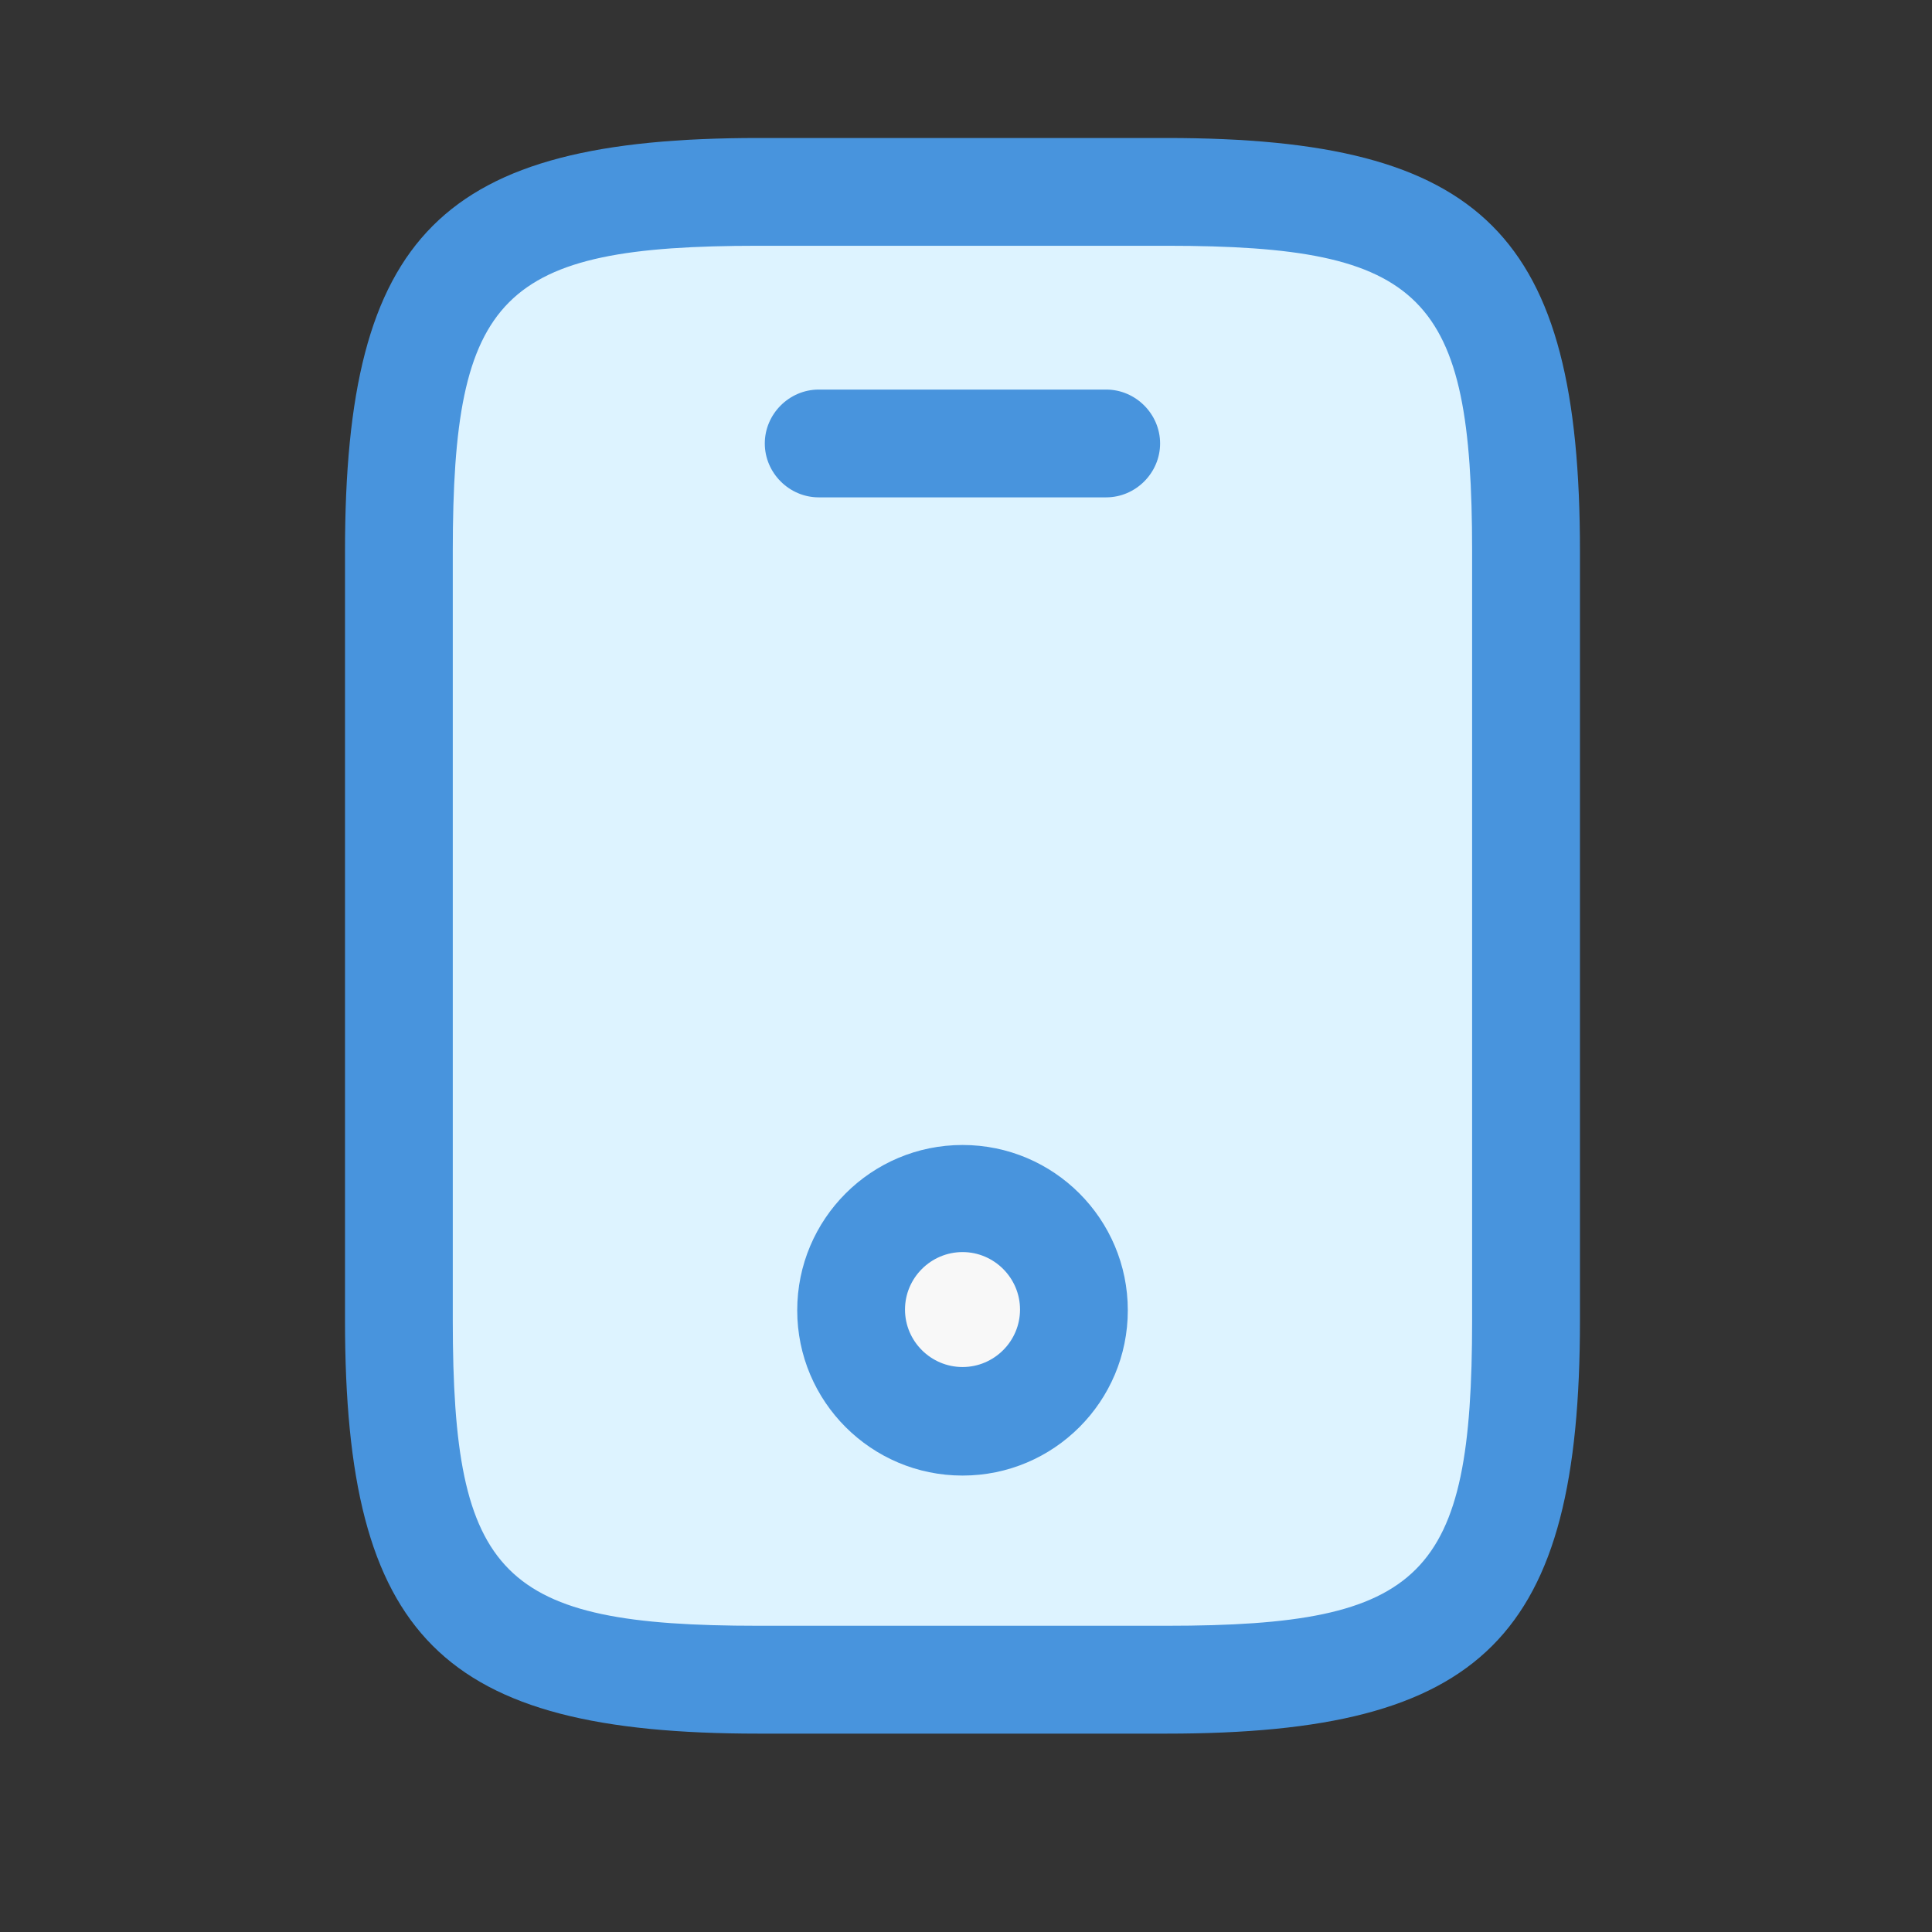
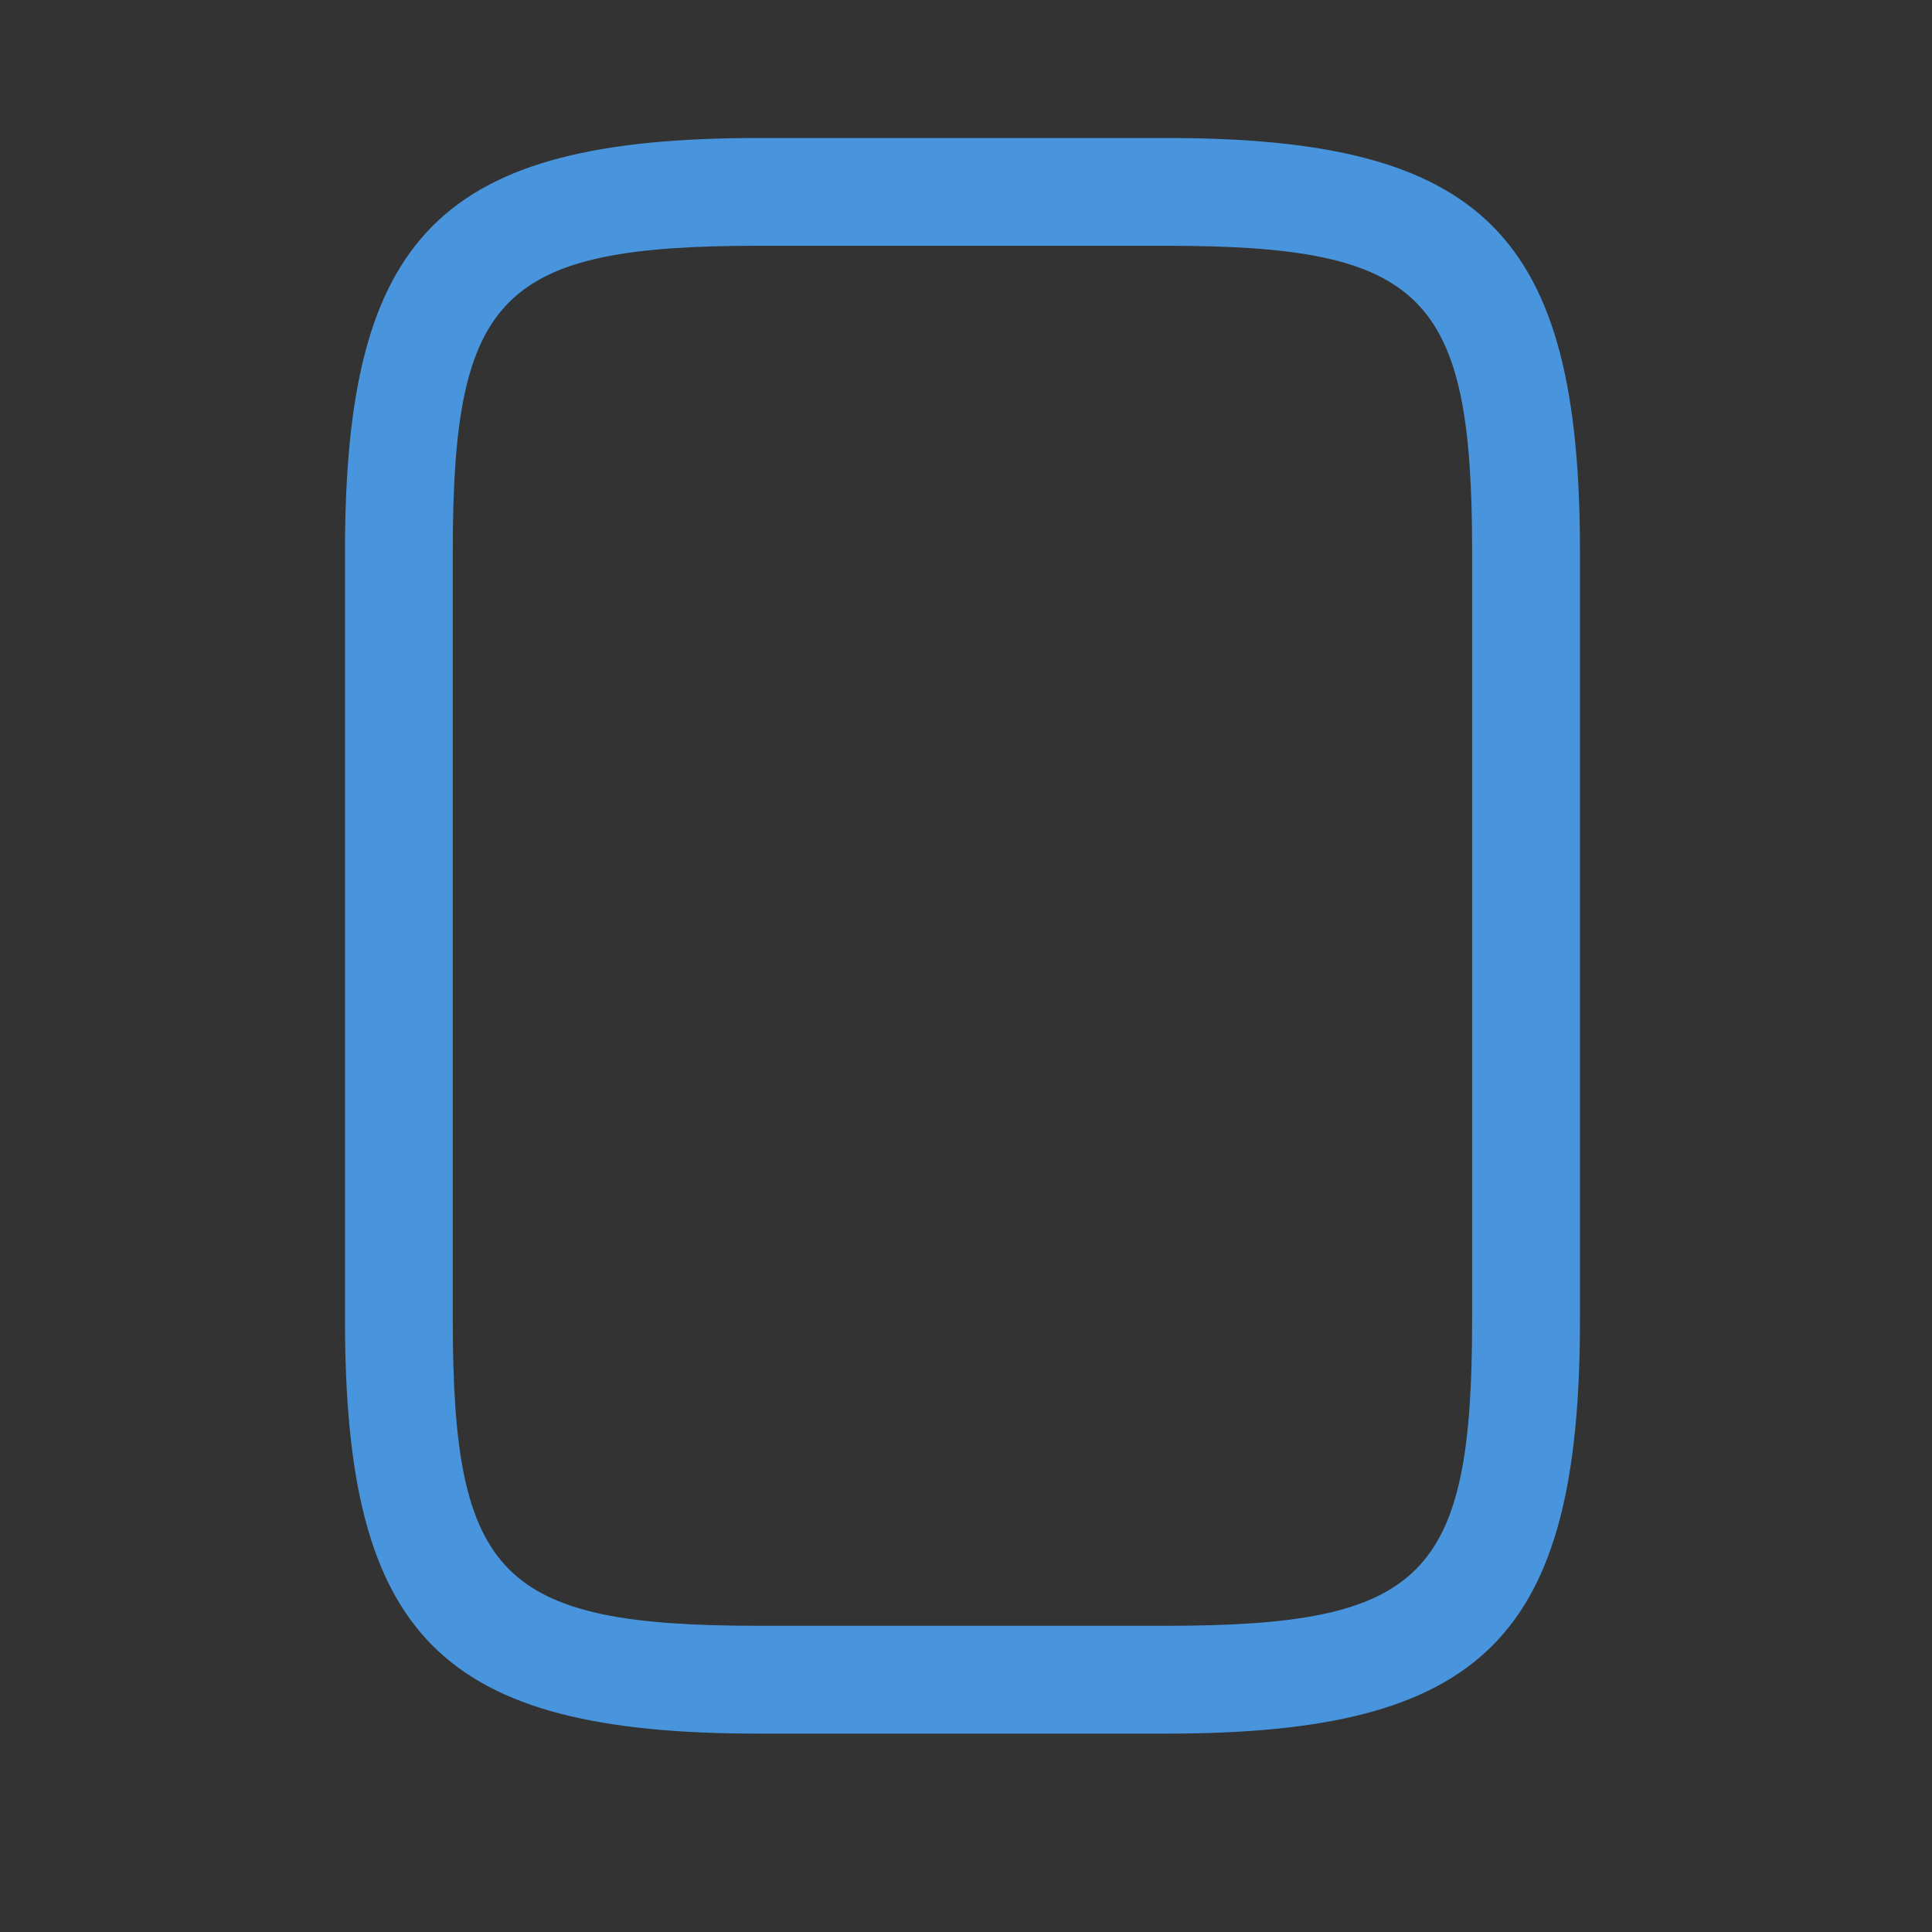
<svg xmlns="http://www.w3.org/2000/svg" width="28" height="28" viewBox="0 0 28 28" fill="none">
  <rect x="0" y="0" width="28" height="28" fill="#333333" stroke="none" />
-   <circle cx="13.5" cy="19.5" r="1.5" fill="white" />
-   <path d="M5.709 6.25C5.709 4.593 7.052 3.25 8.709 3.25H18.709C20.366 3.25 21.709 4.593 21.709 6.25V21.25C21.709 22.907 20.366 24.25 18.709 24.25H8.709C7.052 24.25 5.709 22.907 5.709 21.25V6.25Z" fill="#DDF3FF" />
  <path d="M16.908 25.125H10.99C6.396 25.125 5 23.729 5 19.135V7.99C5 3.396 6.396 2 10.99 2H16.908C21.502 2 22.898 3.396 22.898 7.99V19.135C22.898 23.729 21.502 25.125 16.908 25.125ZM10.99 3.562C7.26 3.562 6.562 4.271 6.562 7.99V19.135C6.562 22.854 7.26 23.562 10.99 23.562H16.908C20.637 23.562 21.335 22.854 21.335 19.135V7.99C21.335 4.271 20.637 3.562 16.908 3.562H10.99Z" fill="#4894DD" />
-   <path d="M16.032 7.208H11.865C11.438 7.208 11.084 6.854 11.084 6.427C11.084 6 11.438 5.646 11.865 5.646H16.032C16.459 5.646 16.813 6 16.813 6.427C16.813 6.854 16.459 7.208 16.032 7.208Z" fill="#4894DD" />
-   <circle cx="14" cy="19" r="1" fill="#F8F8F8" />
-   <path d="M13.95 21.385C12.627 21.385 11.554 20.312 11.554 18.99C11.554 17.667 12.627 16.594 13.95 16.594C15.273 16.594 16.345 17.667 16.345 18.99C16.345 20.312 15.273 21.385 13.95 21.385ZM13.95 18.146C13.491 18.146 13.116 18.521 13.116 18.979C13.116 19.438 13.491 19.812 13.95 19.812C14.408 19.812 14.783 19.438 14.783 18.979C14.783 18.521 14.408 18.146 13.95 18.146Z" fill="#4894DD" />
</svg>